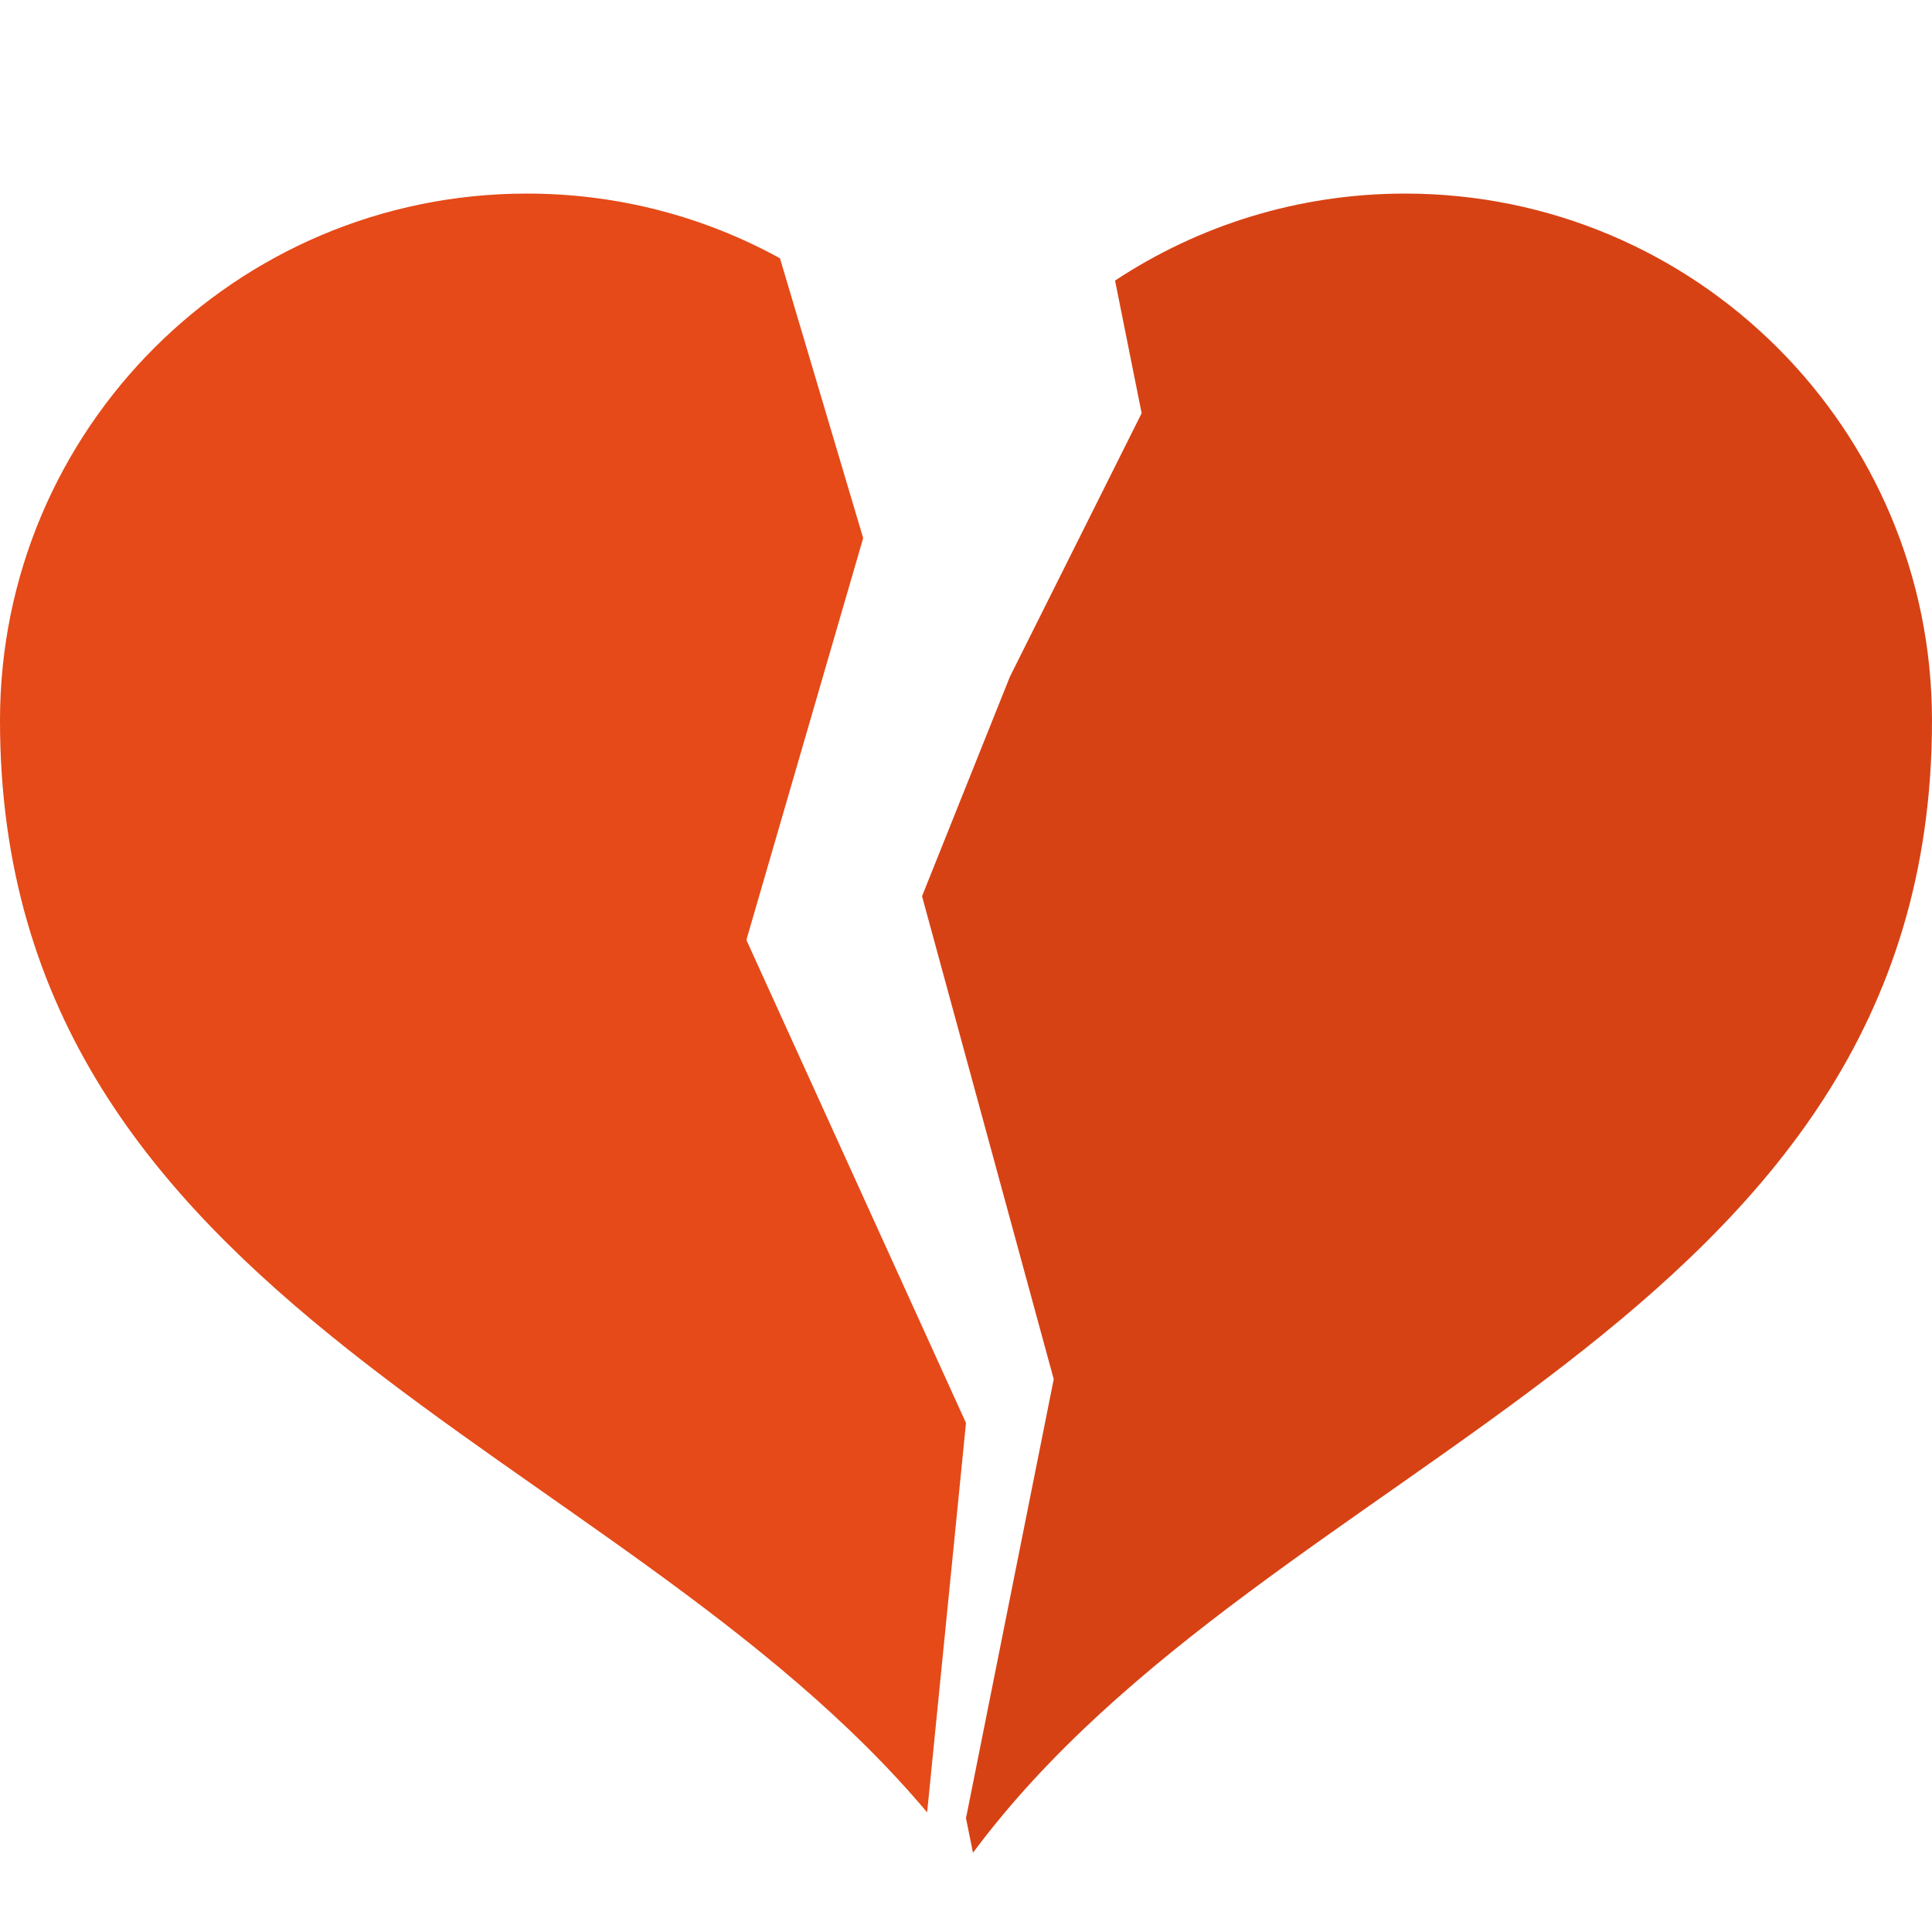
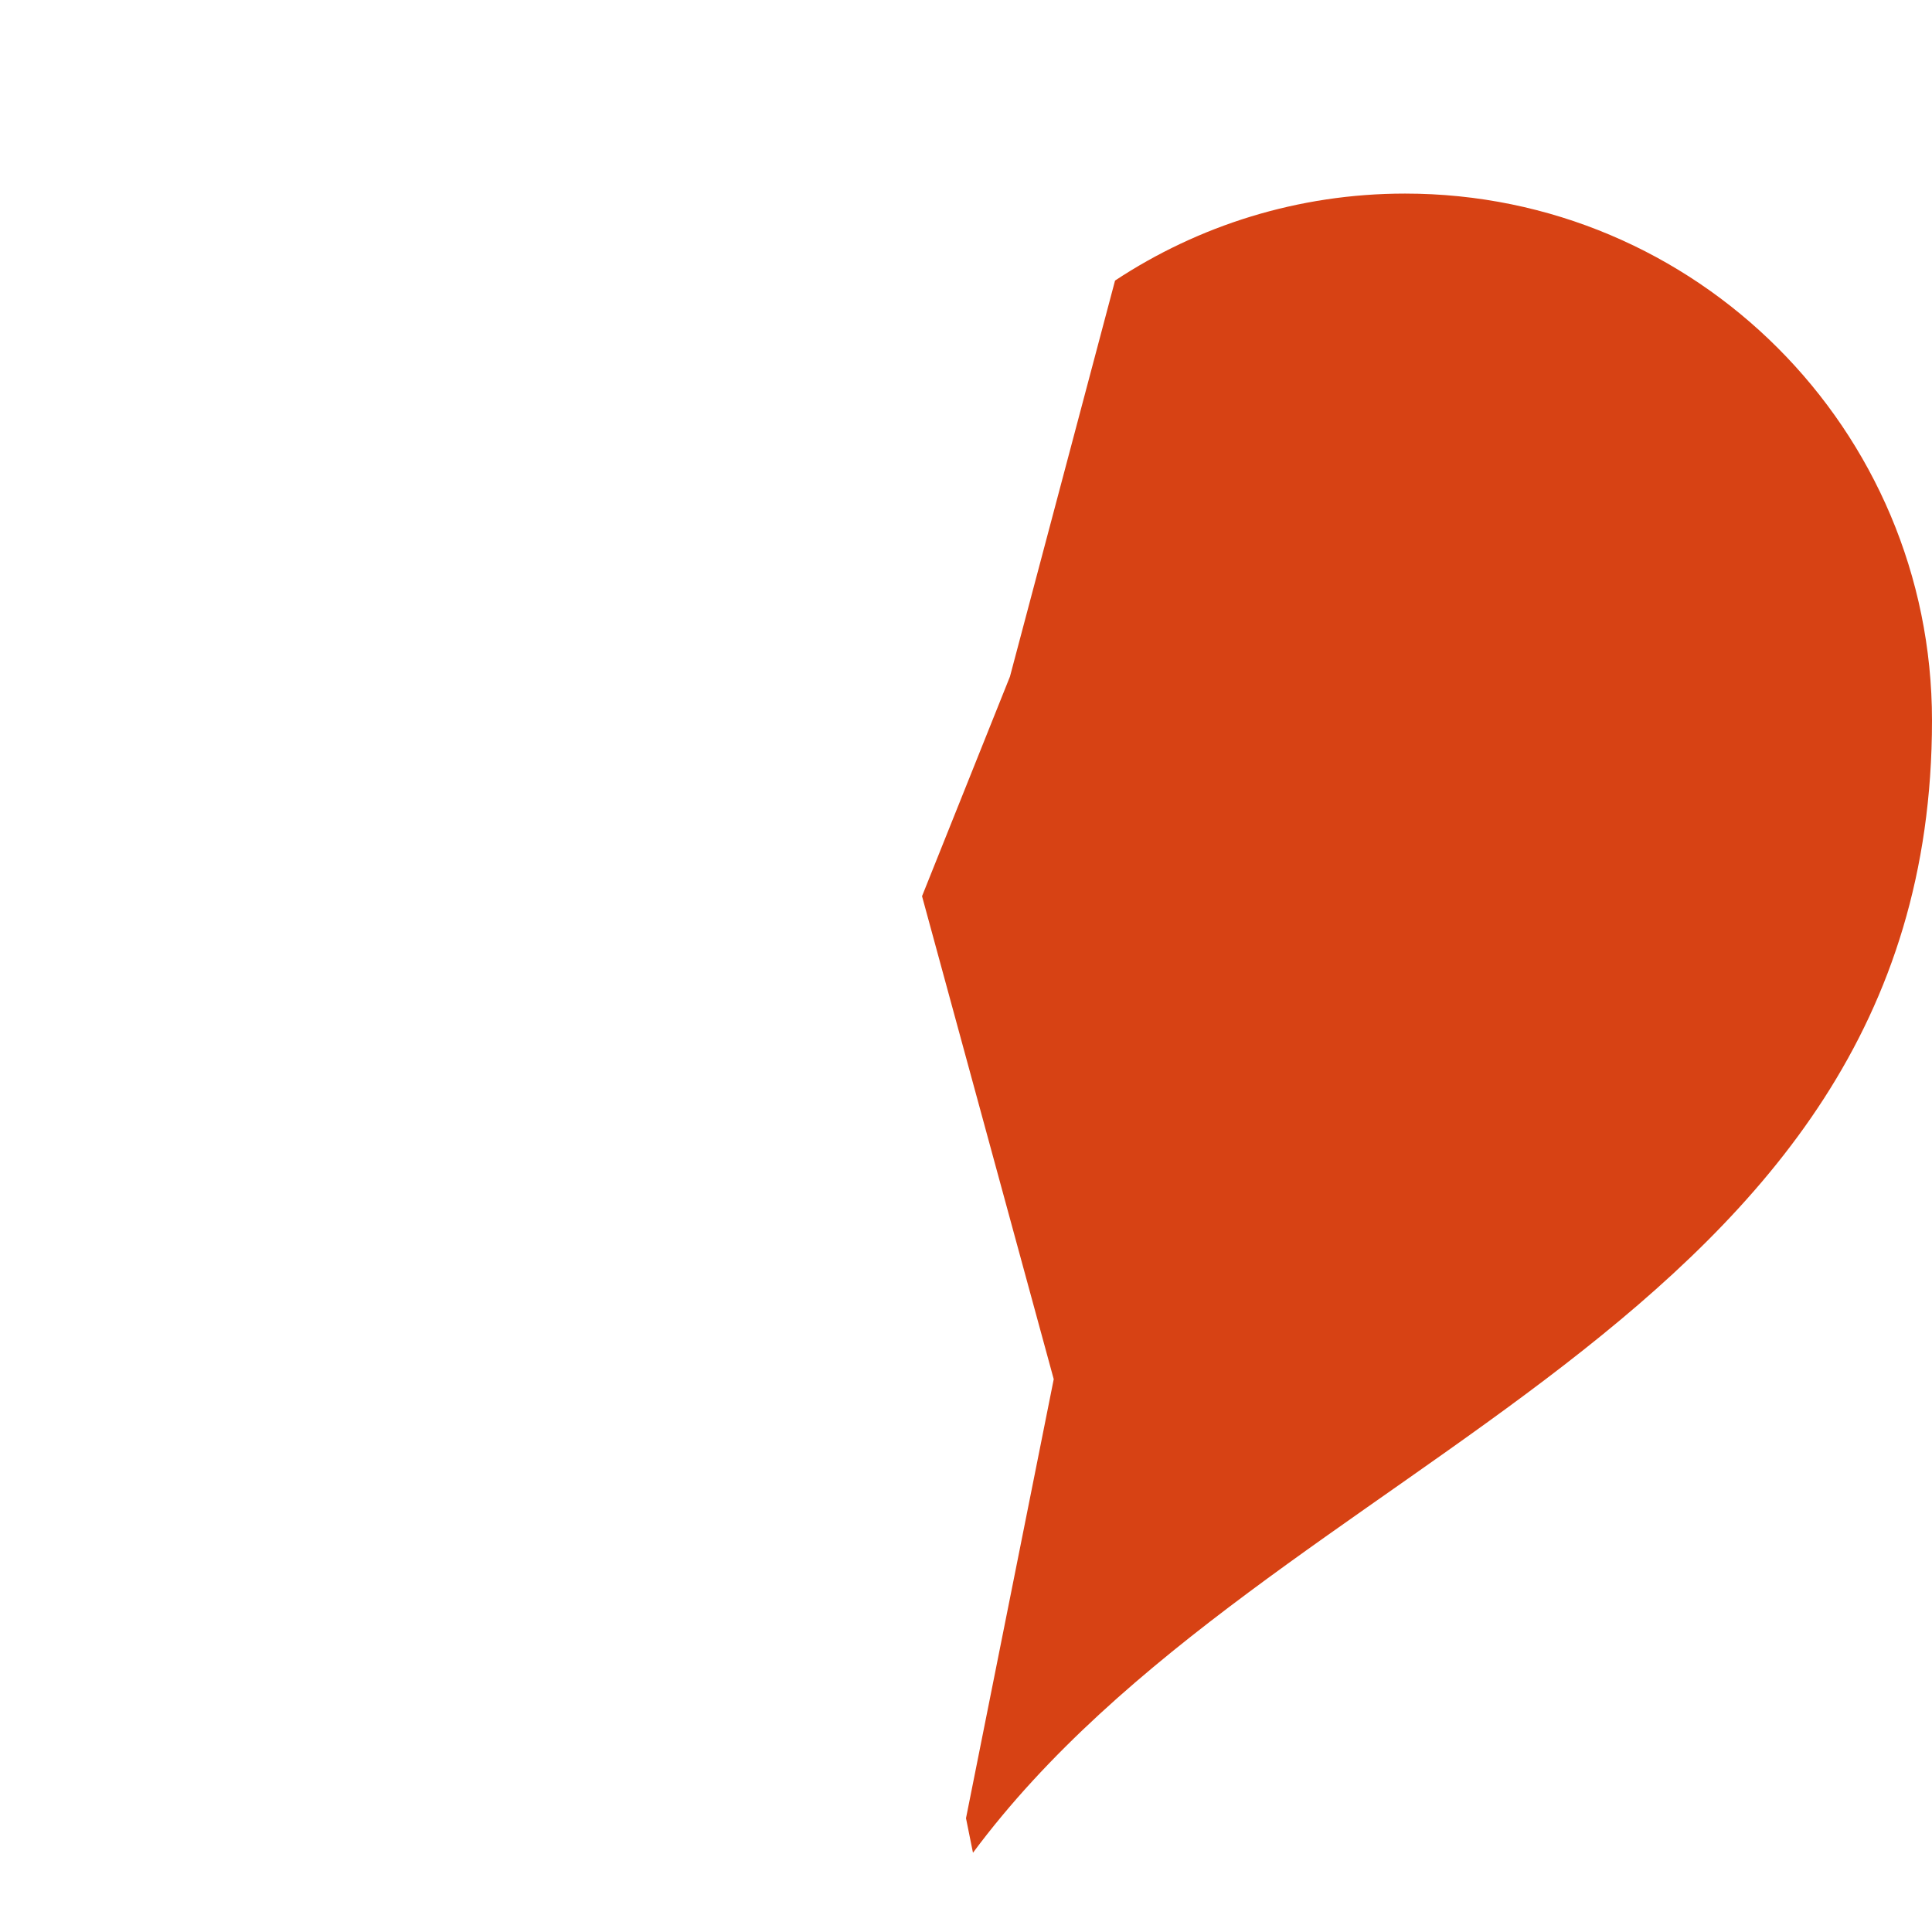
<svg xmlns="http://www.w3.org/2000/svg" version="1.1" viewBox="0 0 512 512">
  <g>
-     <path d="M245.7,480.3c-82.25,-97.85 -245.7,-133.3 -245.7,-289.35c0,-77.15 62.5,-139.65 139.65,-139.65c24.3,0 47.15,6.2 67.05,17.15l22.05,74.15l-30.95,106.5l58.2,128z" fill="#e54a18" />
-     <path d="M295.5,74.35c22.05,-14.55 48.45,-23.05 76.85,-23.05c77.15,0 139.65,62.5 139.65,139.65c0,161.65 -175.3,193.85 -254.15,300.05l-1.85,-9.15l23.25,-116.35l-34.9,-128l23.3,-58.2l34.9,-69.8z" fill="#d74214" />
+     <path d="M295.5,74.35c22.05,-14.55 48.45,-23.05 76.85,-23.05c77.15,0 139.65,62.5 139.65,139.65c0,161.65 -175.3,193.85 -254.15,300.05l-1.85,-9.15l23.25,-116.35l-34.9,-128l23.3,-58.2z" fill="#d74214" />
  </g>
</svg>